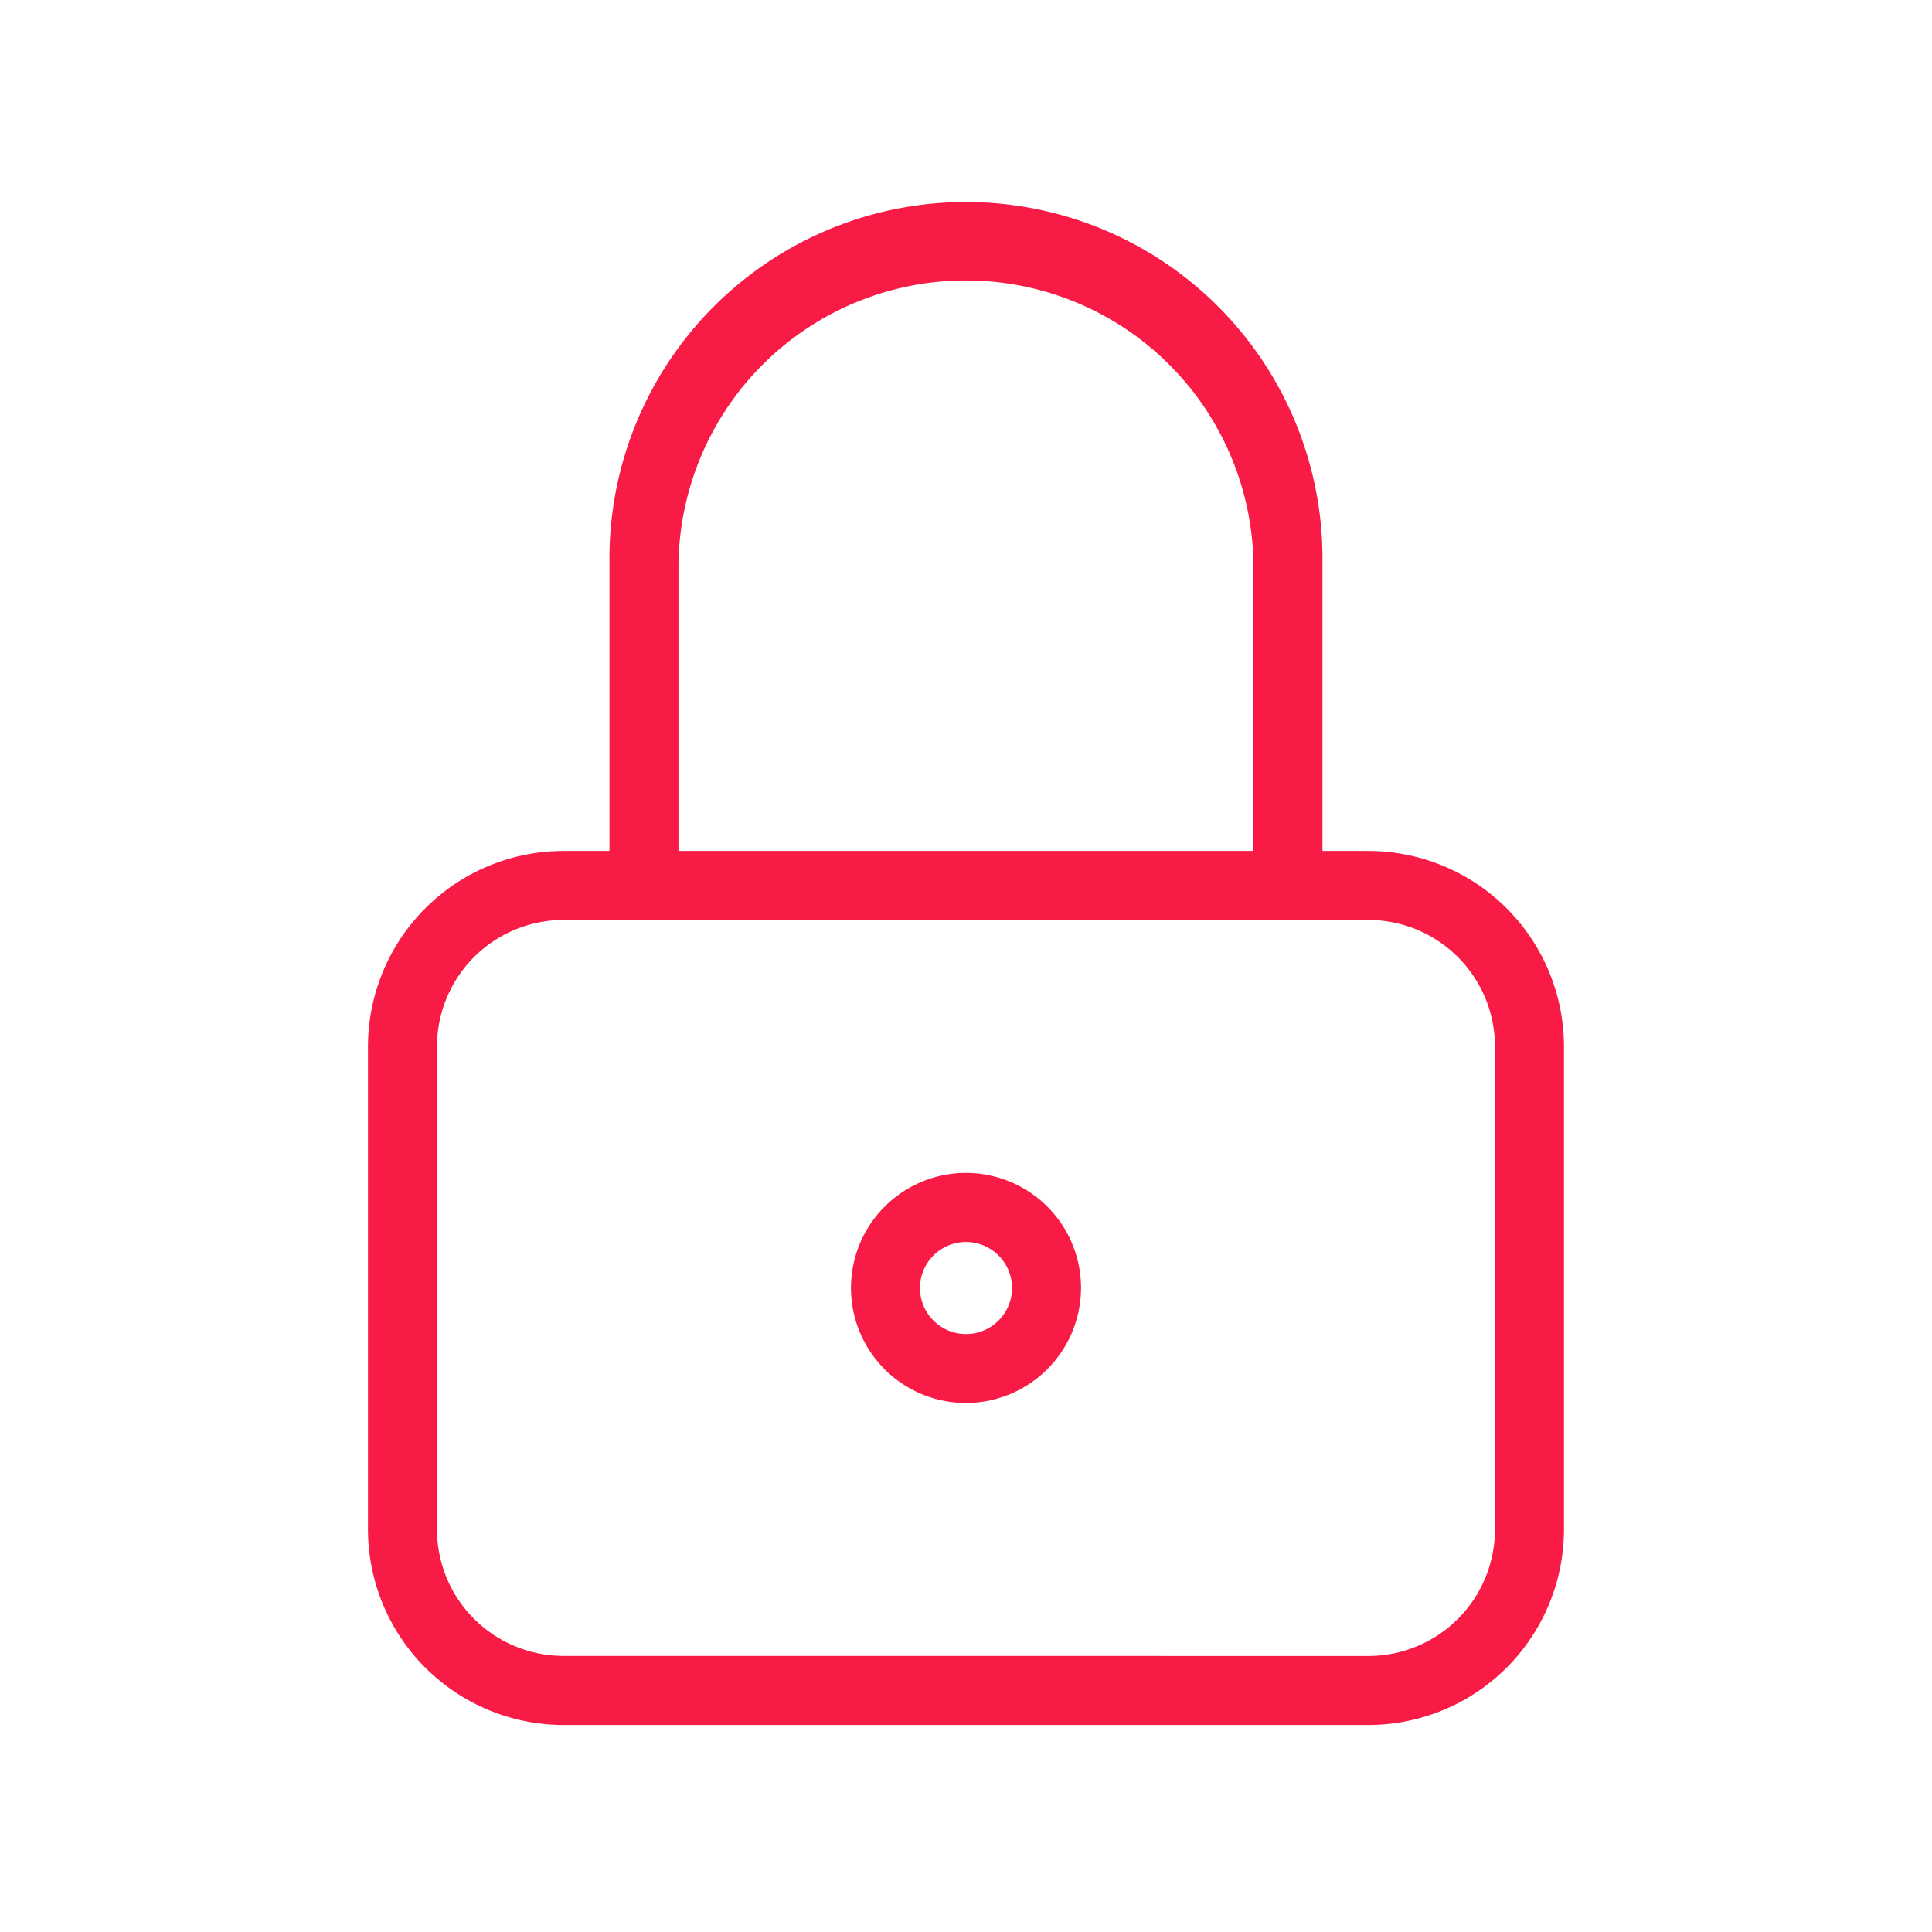
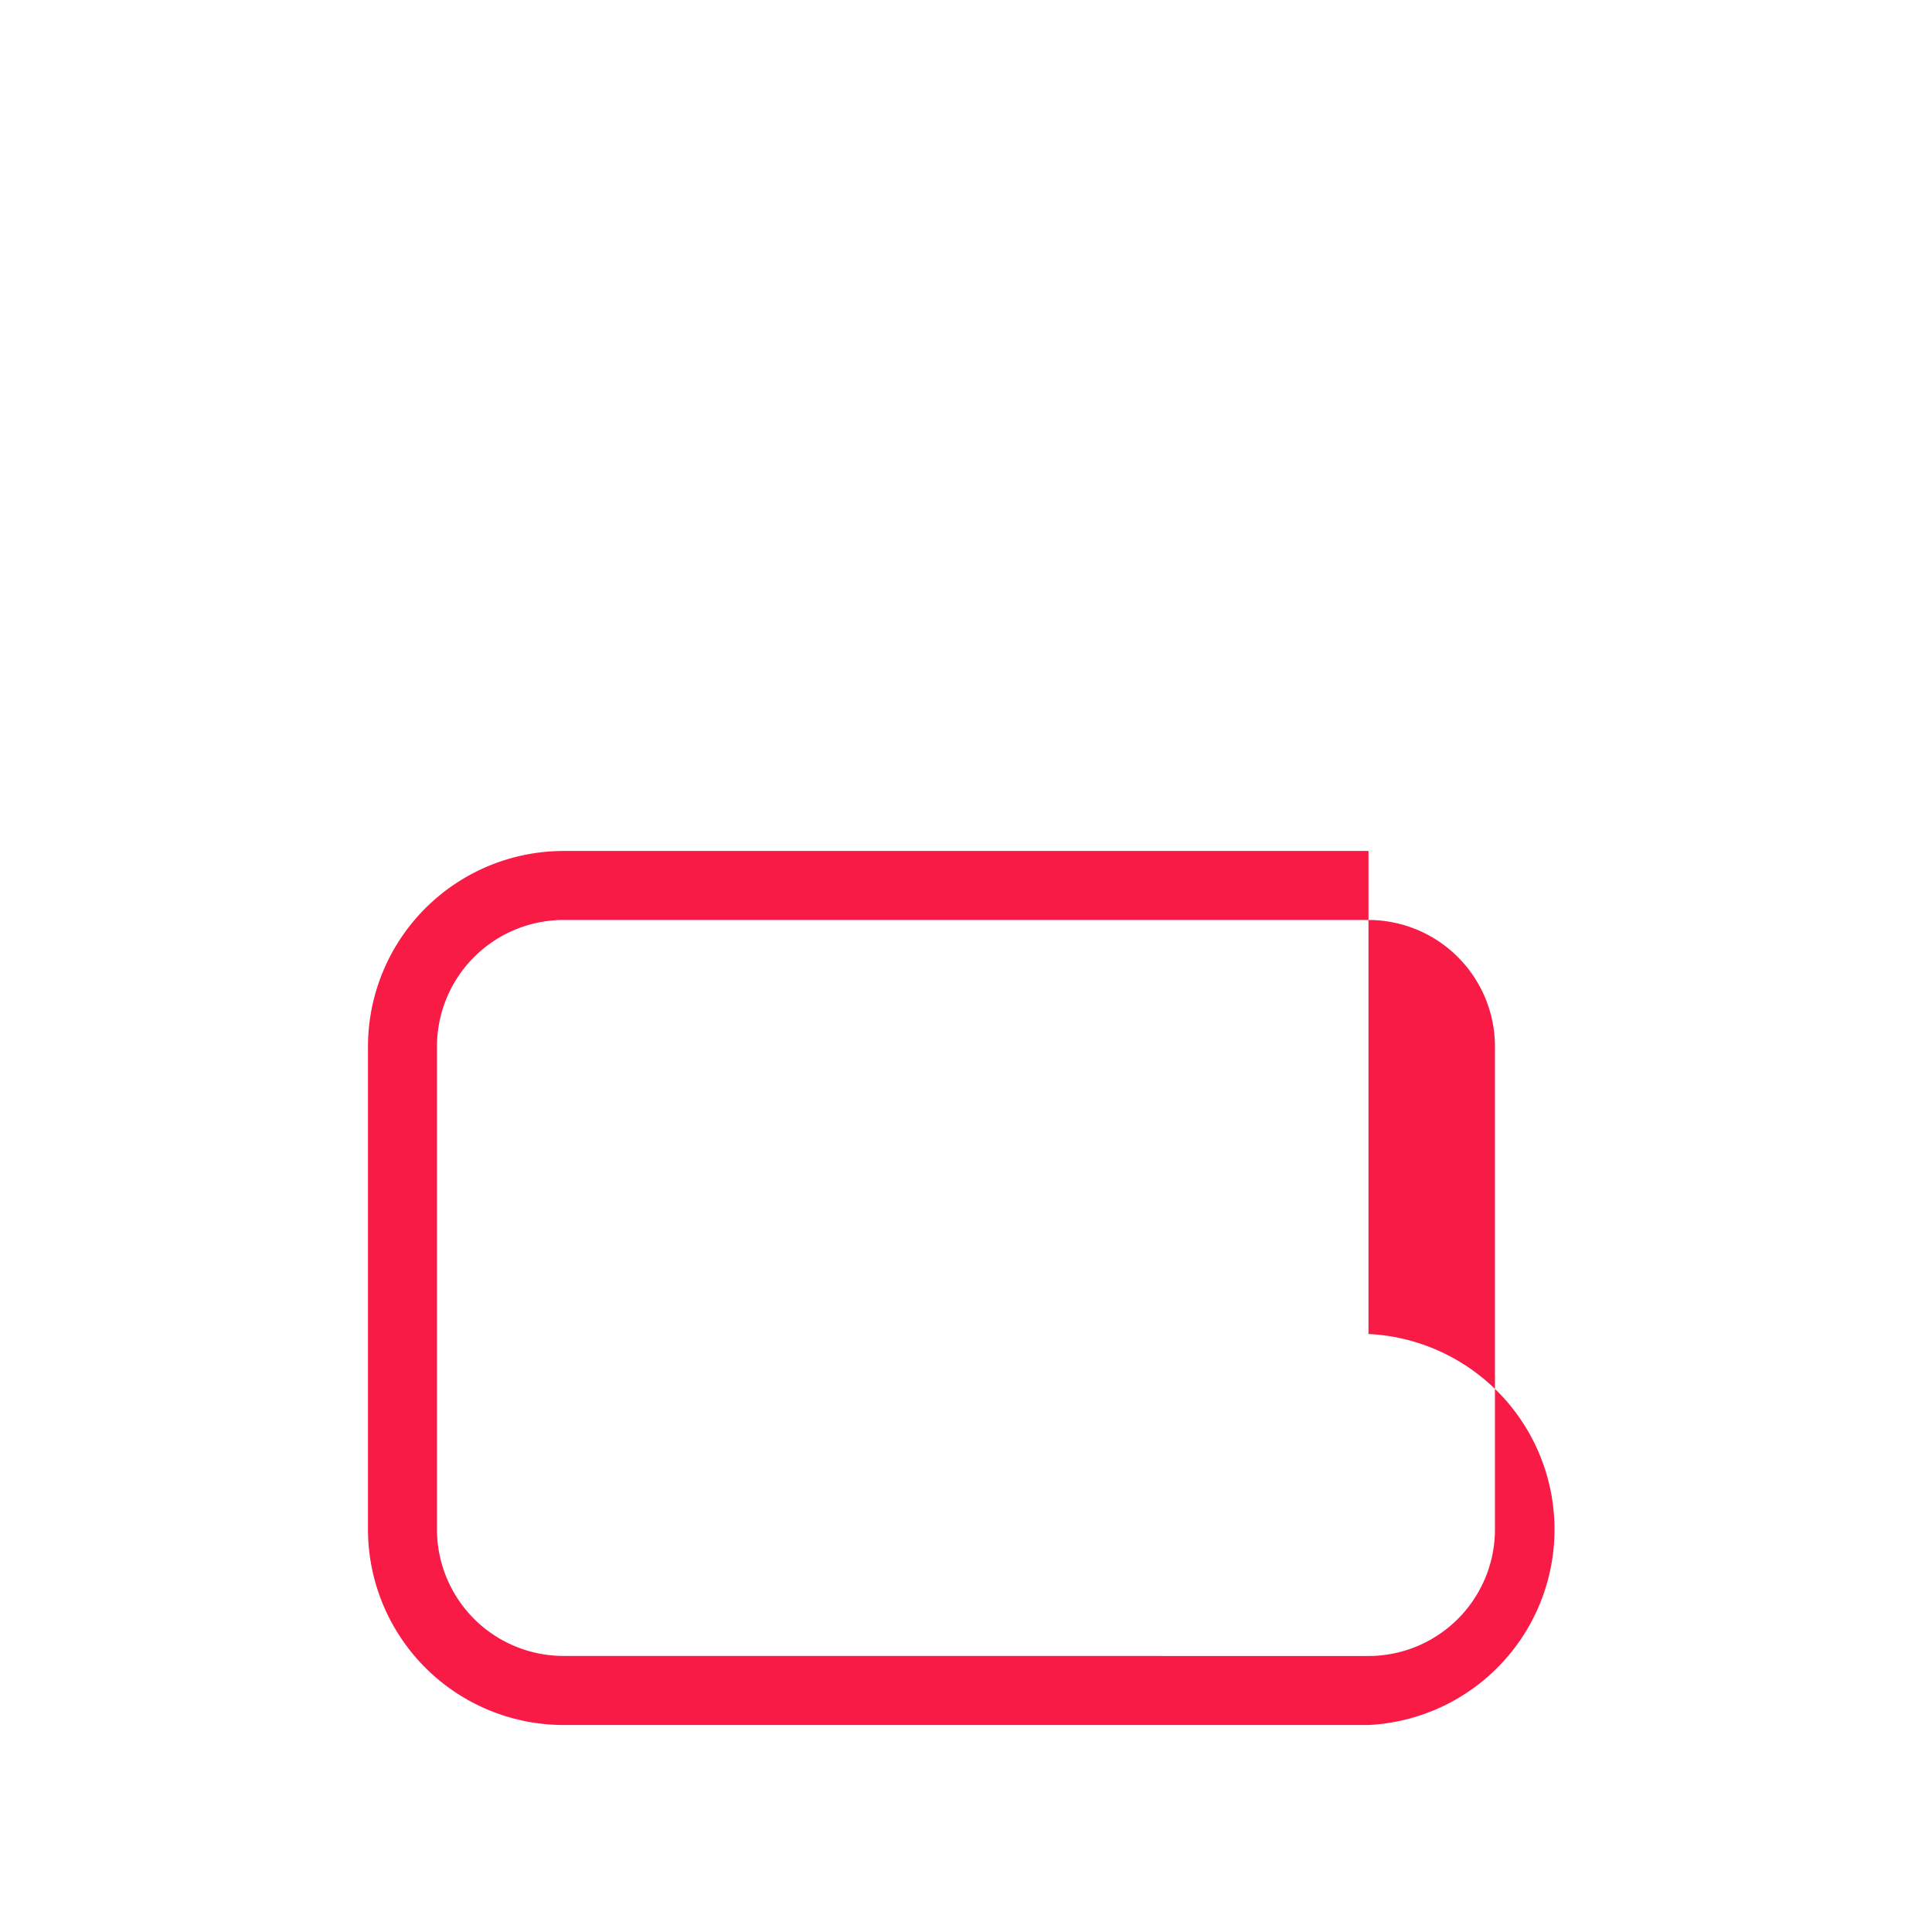
<svg xmlns="http://www.w3.org/2000/svg" width="28" height="28" data-name="グループ 4488" viewBox="0 0 28 28">
  <path fill="none" d="M0 0h28v28H0Z" data-name="パス 3727" />
-   <path fill="#f81b46" d="M8.166 12.333h11.667a2.837 2.837 0 0 1 2.833 2.833v7A2.837 2.837 0 0 1 19.833 25H8.166a2.837 2.837 0 0 1-2.833-2.834v-7a2.837 2.837 0 0 1 2.833-2.833M19.833 24a1.835 1.835 0 0 0 1.833-1.833v-7a1.835 1.835 0 0 0-1.833-1.834H8.166a1.835 1.835 0 0 0-1.833 1.833v7a1.835 1.835 0 0 0 1.833 1.833Z" data-name="パス 3728" />
-   <path fill="#f81b46" d="M14 20.333a1.667 1.667 0 1 1 1.667-1.667A1.67 1.67 0 0 1 14 20.333M14 18a.667.667 0 1 0 .667.667A.667.667 0 0 0 14 18" data-name="パス 3729" />
-   <path fill="#f81b46" d="M19.166 12.833h-1V8.167a4.167 4.167 0 0 0-8.333 0v4.667h-1V8.167a5.167 5.167 0 1 1 10.333 0Z" data-name="パス 3730" />
+   <path fill="#f81b46" d="M8.166 12.333h11.667v7A2.837 2.837 0 0 1 19.833 25H8.166a2.837 2.837 0 0 1-2.833-2.834v-7a2.837 2.837 0 0 1 2.833-2.833M19.833 24a1.835 1.835 0 0 0 1.833-1.833v-7a1.835 1.835 0 0 0-1.833-1.834H8.166a1.835 1.835 0 0 0-1.833 1.833v7a1.835 1.835 0 0 0 1.833 1.833Z" data-name="パス 3728" />
</svg>